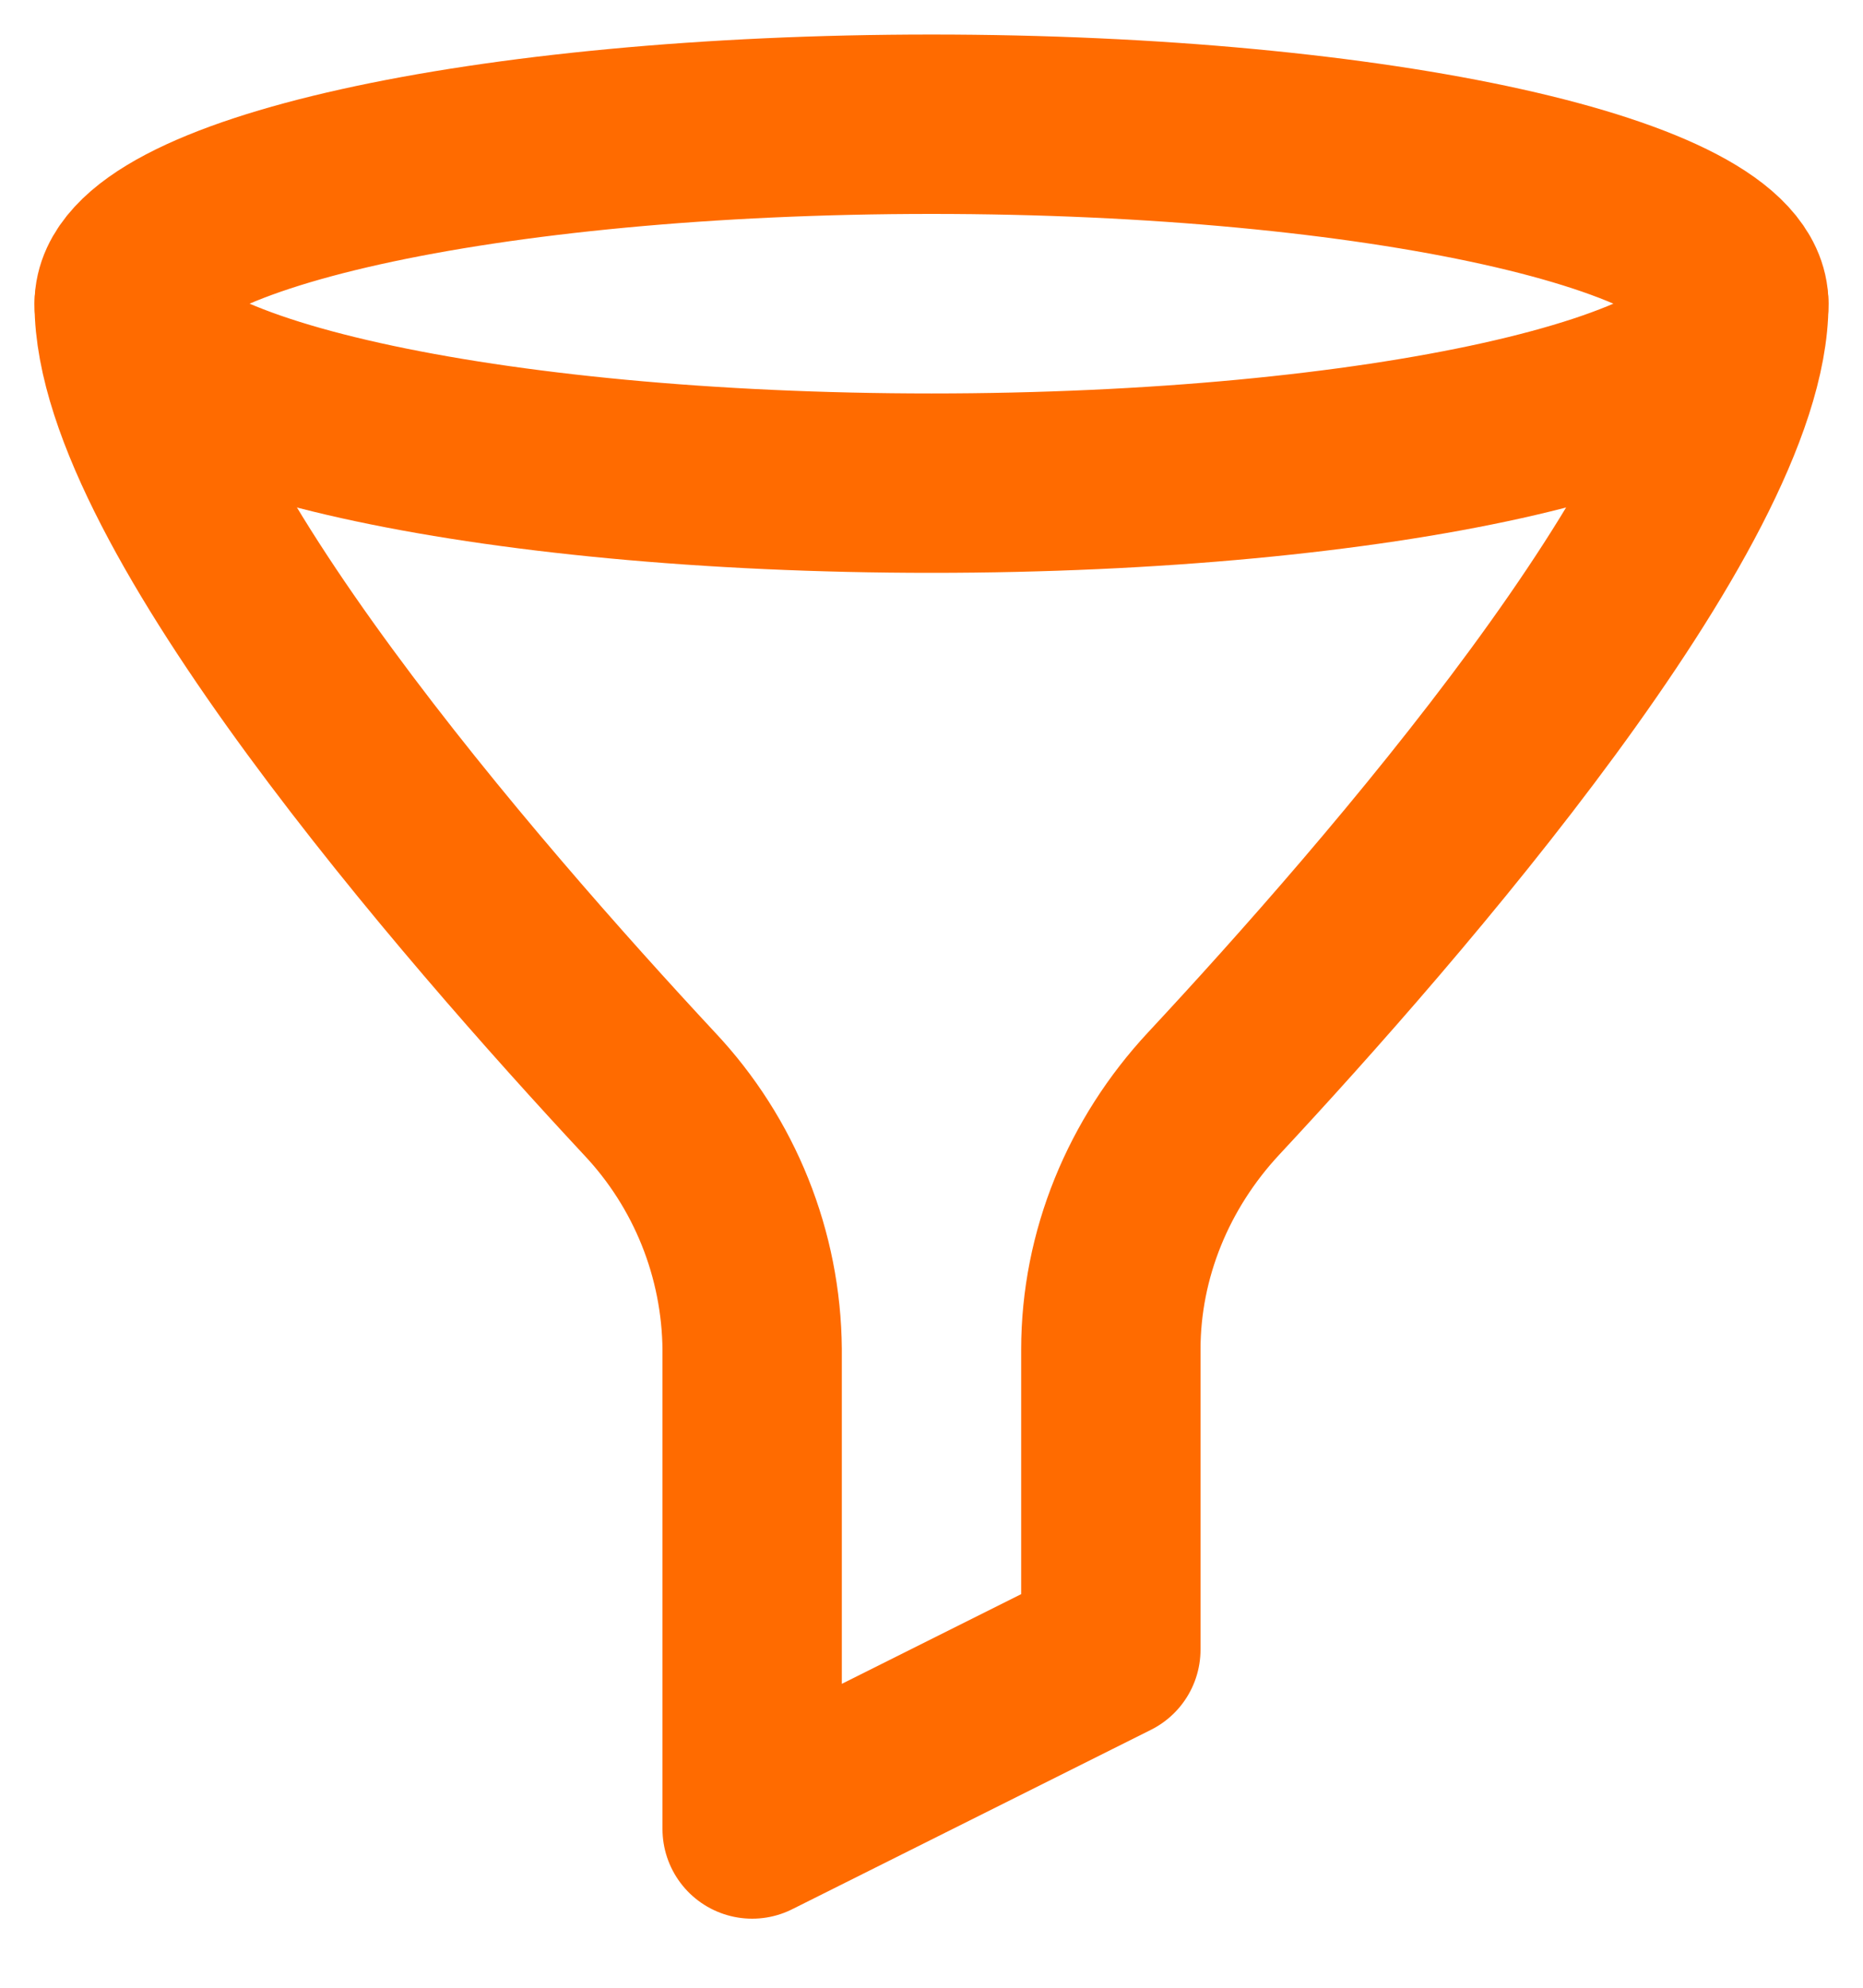
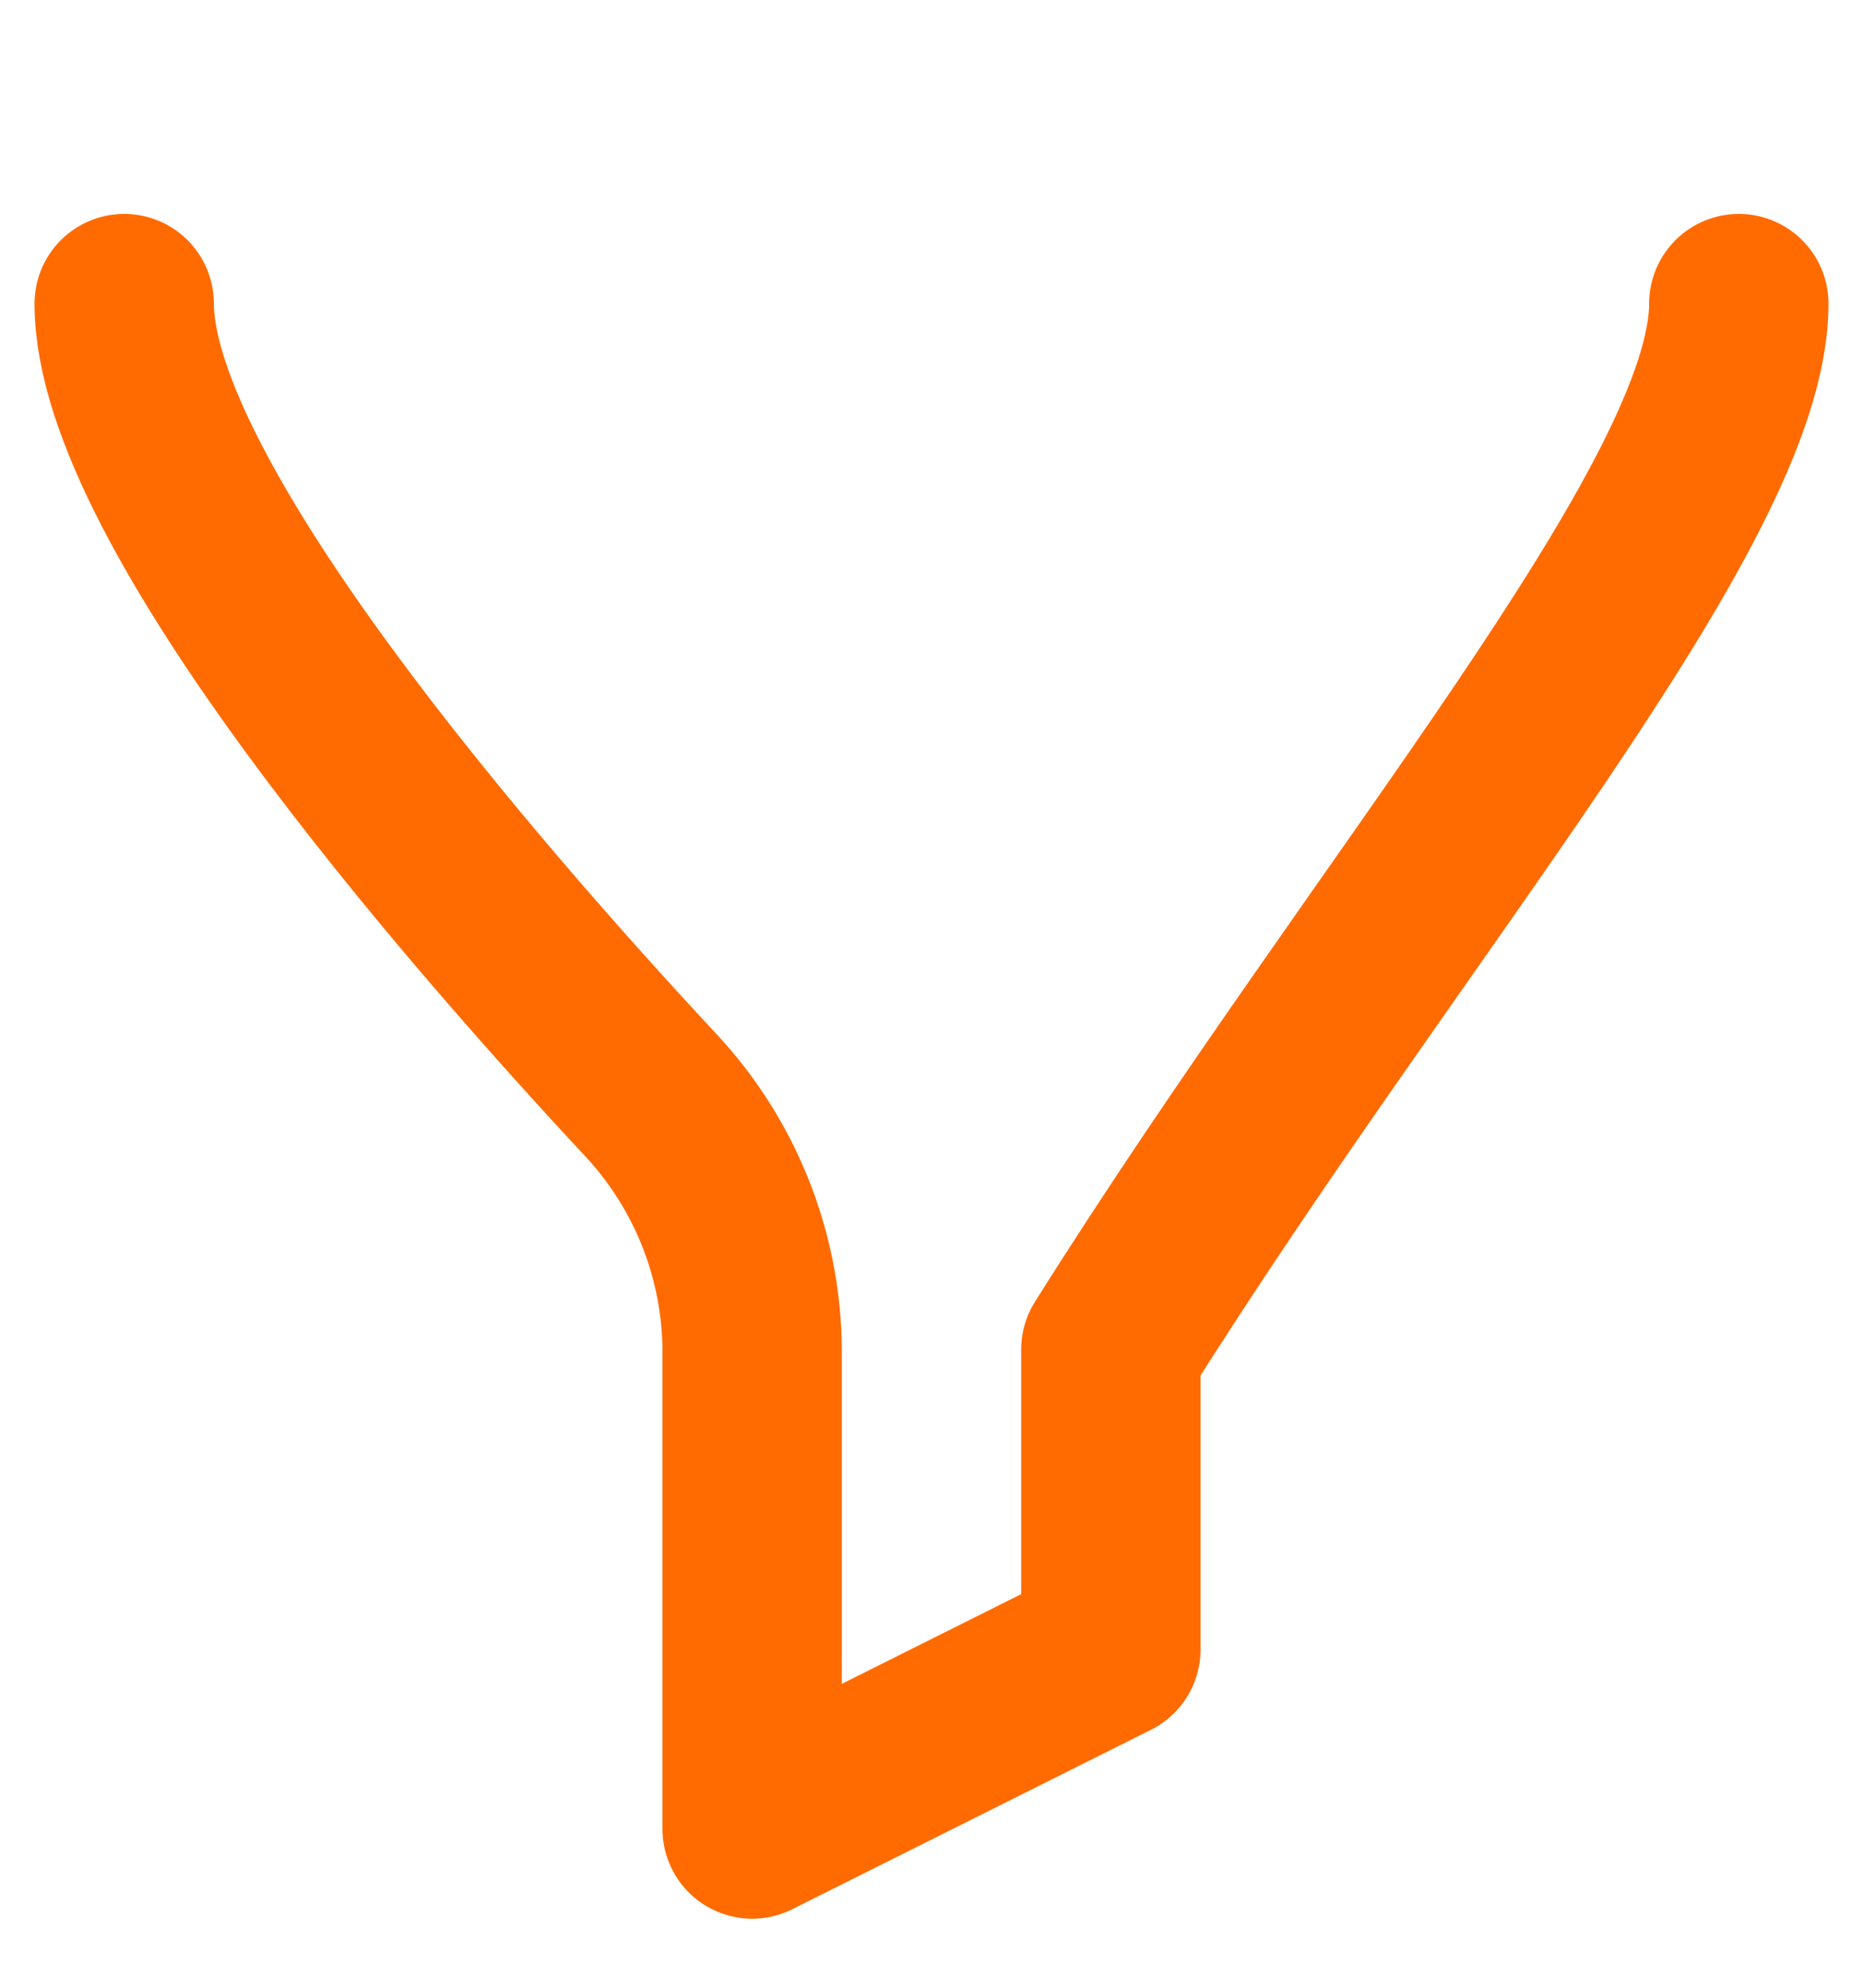
<svg xmlns="http://www.w3.org/2000/svg" width="15" height="16" viewBox="0 0 15 16" fill="none">
-   <path d="M7.5 3.889C11.09 3.889 14 3.242 14 2.444C14 1.647 11.09 1 7.5 1C3.91 1 1 1.647 1 2.444C1 3.242 3.91 3.889 7.5 3.889Z" stroke="#FF6B00" stroke-width="1.444" stroke-linecap="round" stroke-linejoin="round" />
-   <path d="M1 2.444C1 4.055 3.796 7.264 5.229 8.803C5.755 9.361 6.05 10.097 6.056 10.863V14.722L8.944 13.278V10.863C8.944 10.097 9.248 9.365 9.771 8.803C11.205 7.264 14 4.056 14 2.444" stroke="#FF6B00" stroke-width="1.444" stroke-linecap="round" stroke-linejoin="round" />
+   <path d="M1 2.444C1 4.055 3.796 7.264 5.229 8.803C5.755 9.361 6.05 10.097 6.056 10.863V14.722L8.944 13.278V10.863C11.205 7.264 14 4.056 14 2.444" stroke="#FF6B00" stroke-width="1.444" stroke-linecap="round" stroke-linejoin="round" />
</svg>